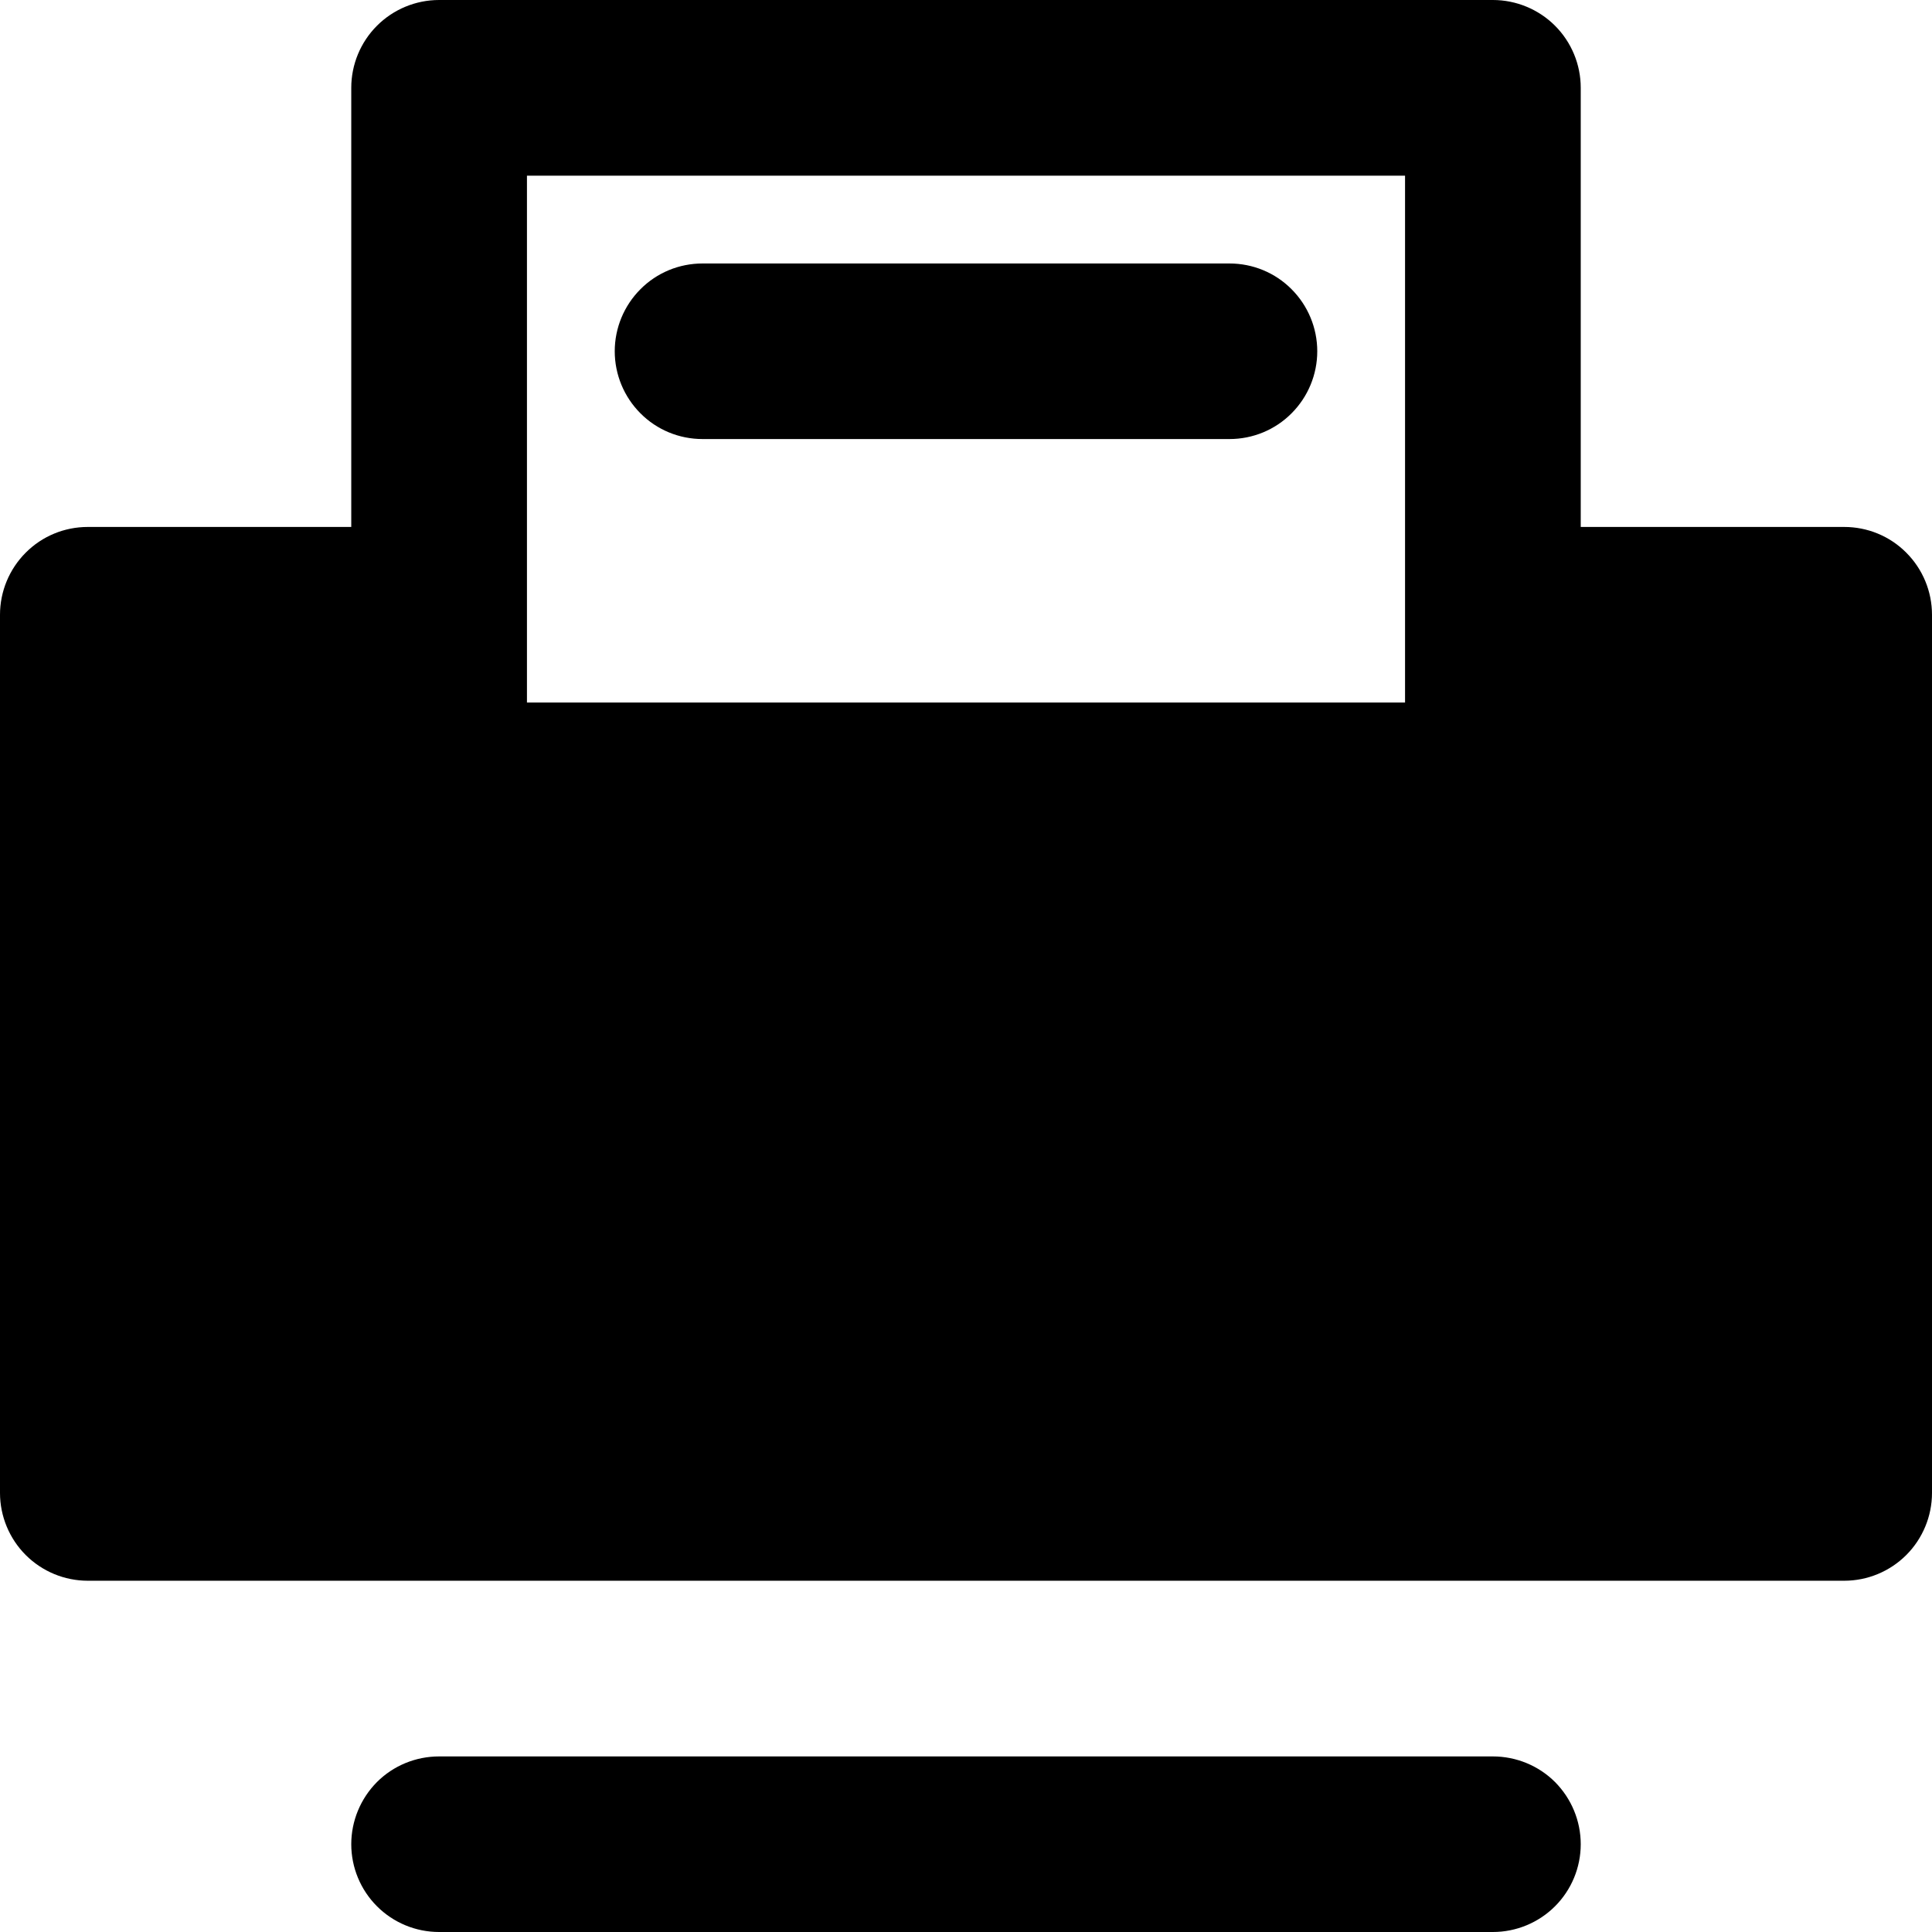
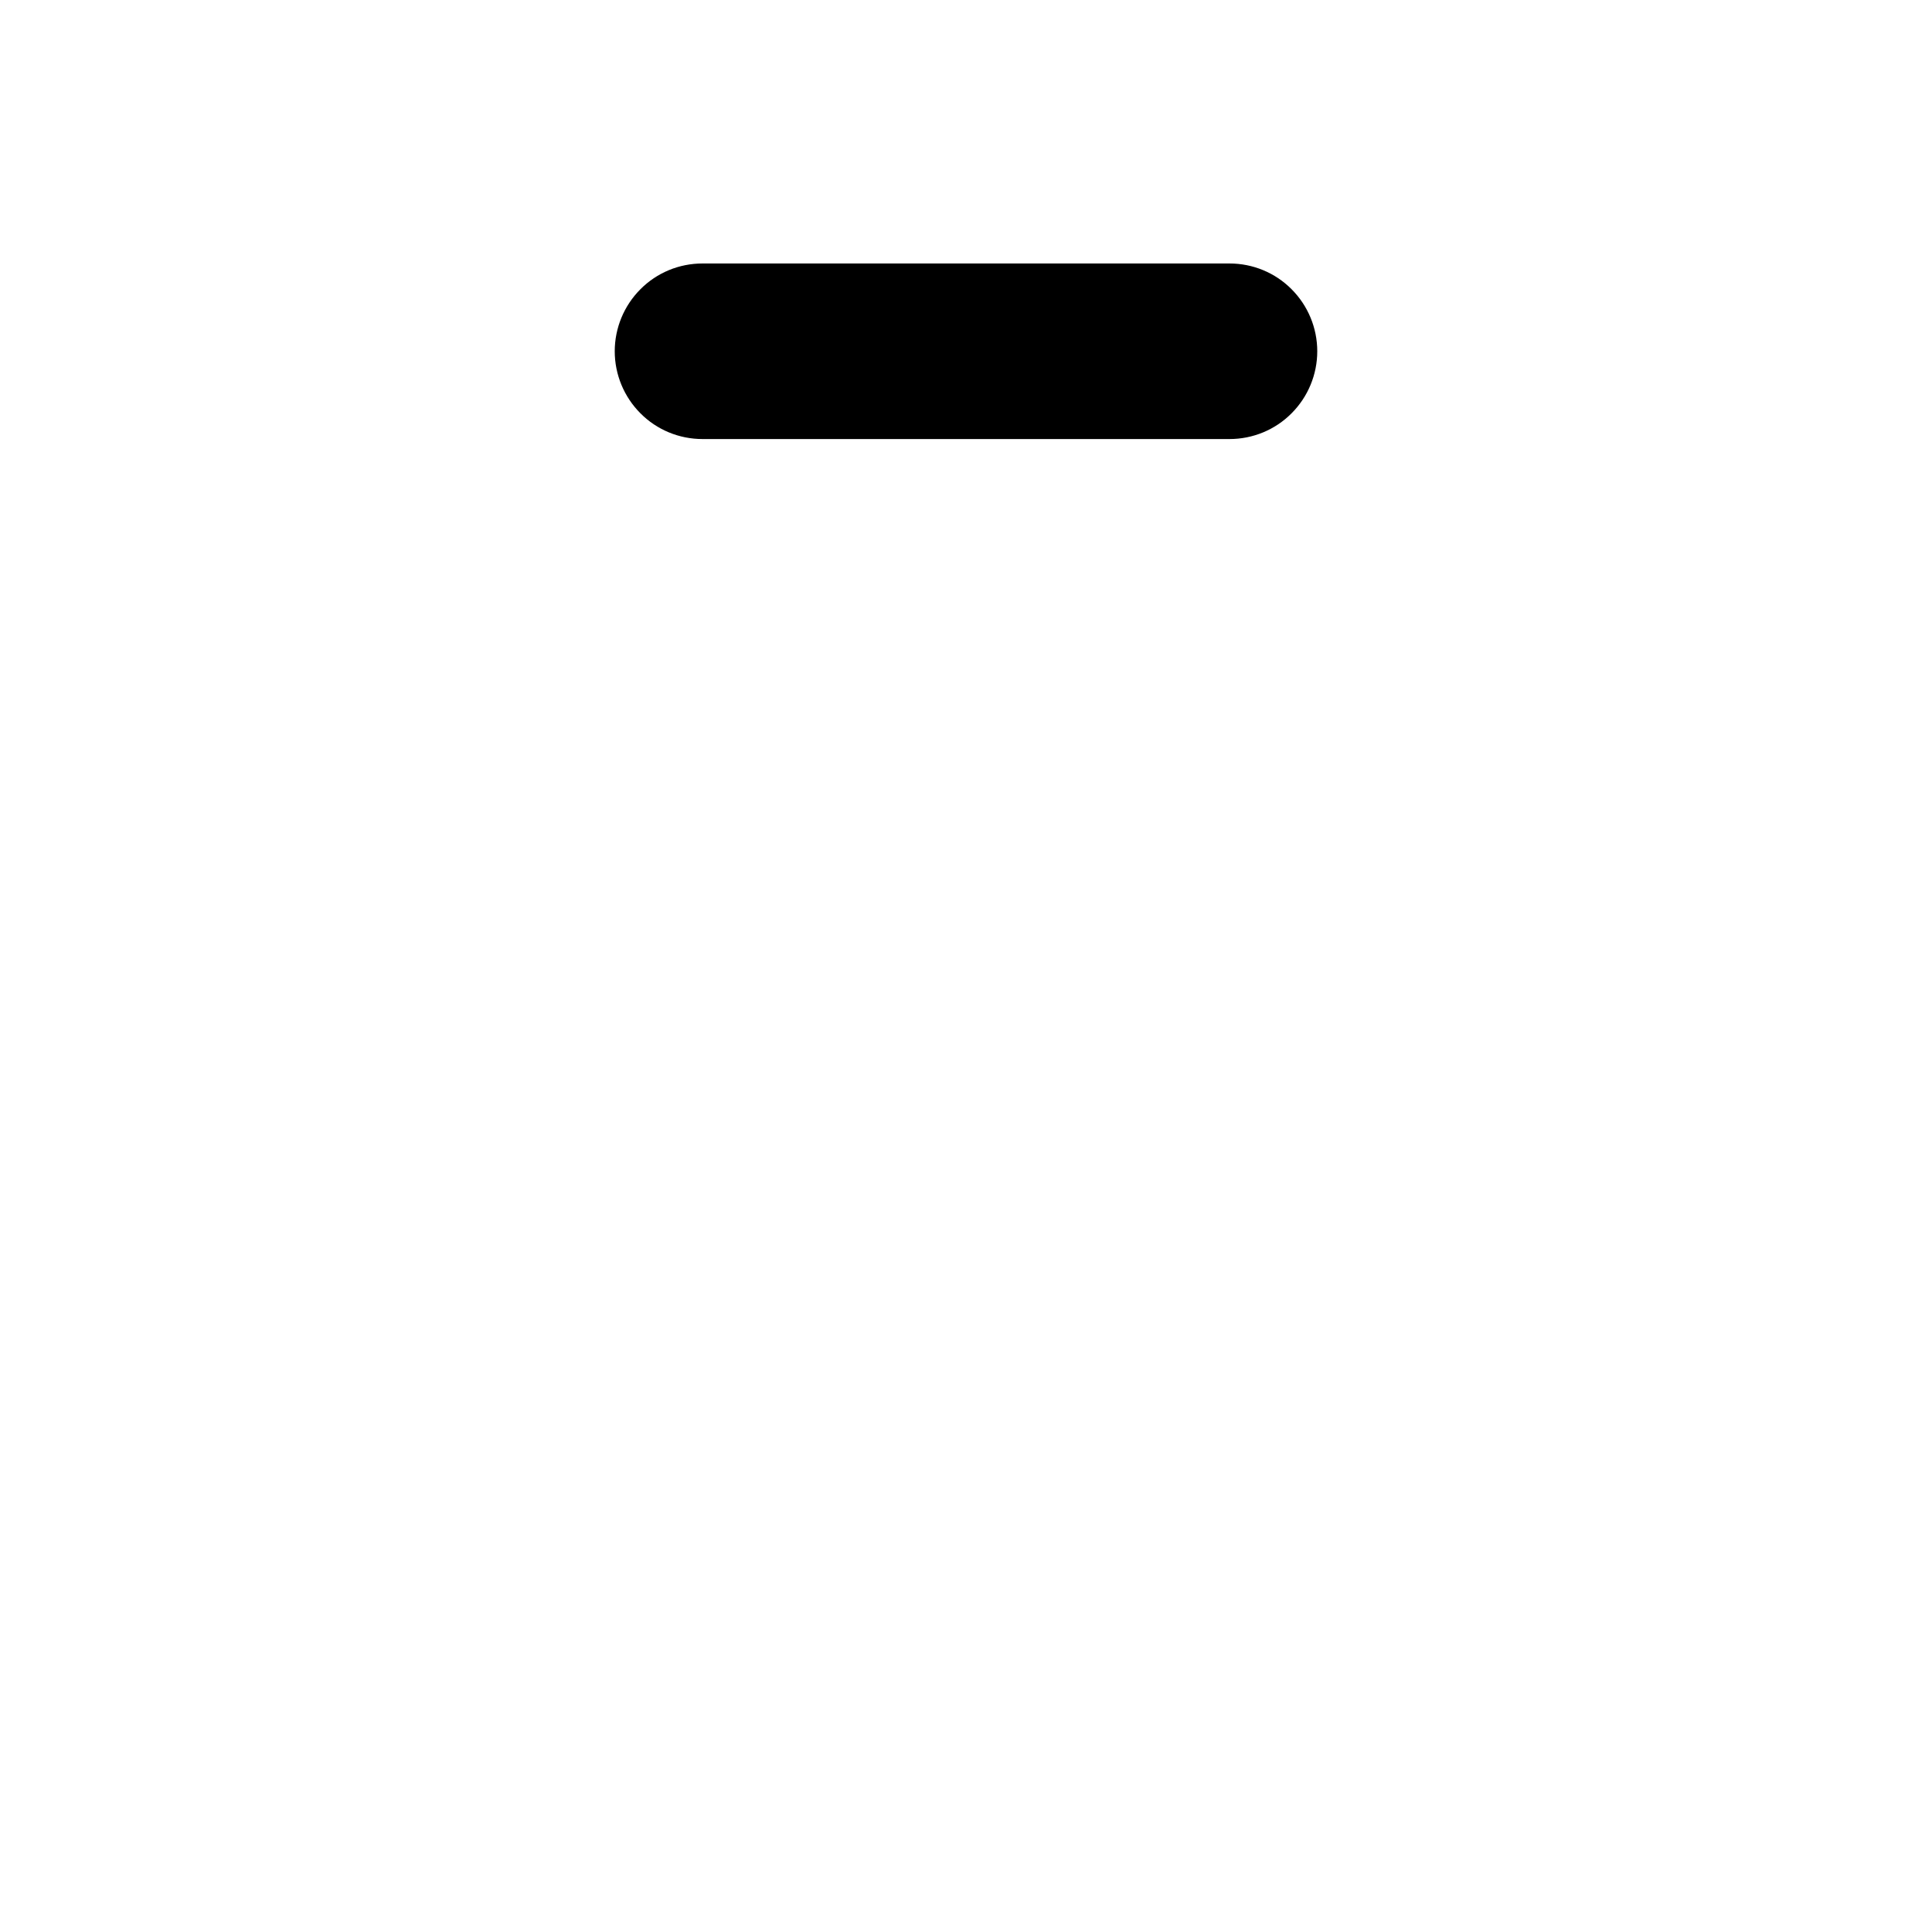
<svg xmlns="http://www.w3.org/2000/svg" width="16" height="16" viewBox="0 0 16 16" fill="none">
-   <path d="M12.364 14.546H3.636C3.443 14.546 3.258 14.622 3.122 14.758C2.986 14.895 2.909 15.08 2.909 15.273C2.909 15.466 2.986 15.651 3.122 15.787C3.258 15.923 3.443 16 3.636 16H12.364C12.556 16 12.742 15.923 12.878 15.787C13.014 15.651 13.091 15.466 13.091 15.273C13.091 15.08 13.014 14.895 12.878 14.758C12.742 14.622 12.556 14.546 12.364 14.546ZM15.273 4.364H13.091V0.727C13.091 0.534 13.014 0.349 12.878 0.213C12.742 0.077 12.556 0 12.364 0H3.636C3.443 0 3.258 0.077 3.122 0.213C2.986 0.349 2.909 0.534 2.909 0.727V4.364H0.727C0.534 4.364 0.349 4.44 0.213 4.577C0.077 4.713 0 4.898 0 5.091V12.364C0 12.556 0.077 12.742 0.213 12.878C0.349 13.014 0.534 13.091 0.727 13.091H15.273C15.466 13.091 15.651 13.014 15.787 12.878C15.923 12.742 16 12.556 16 12.364V5.091C16 4.898 15.923 4.713 15.787 4.577C15.651 4.44 15.466 4.364 15.273 4.364ZM11.636 5.818H4.364V1.455H11.636V5.818Z" fill="#00A651" style="fill:#00A651;fill:color(display-p3 0 0.651 0.318);fill-opacity:1;" />
  <path d="M5.818 3.636H10.182C10.375 3.636 10.56 3.56 10.696 3.423C10.832 3.287 10.909 3.102 10.909 2.909C10.909 2.716 10.832 2.531 10.696 2.395C10.56 2.258 10.375 2.182 10.182 2.182H5.818C5.625 2.182 5.44 2.258 5.304 2.395C5.168 2.531 5.091 2.716 5.091 2.909C5.091 3.102 5.168 3.287 5.304 3.423C5.44 3.56 5.625 3.636 5.818 3.636Z" fill="#00A651" style="fill:#00A651;fill:color(display-p3 0 0.651 0.318);fill-opacity:1;" />
</svg>